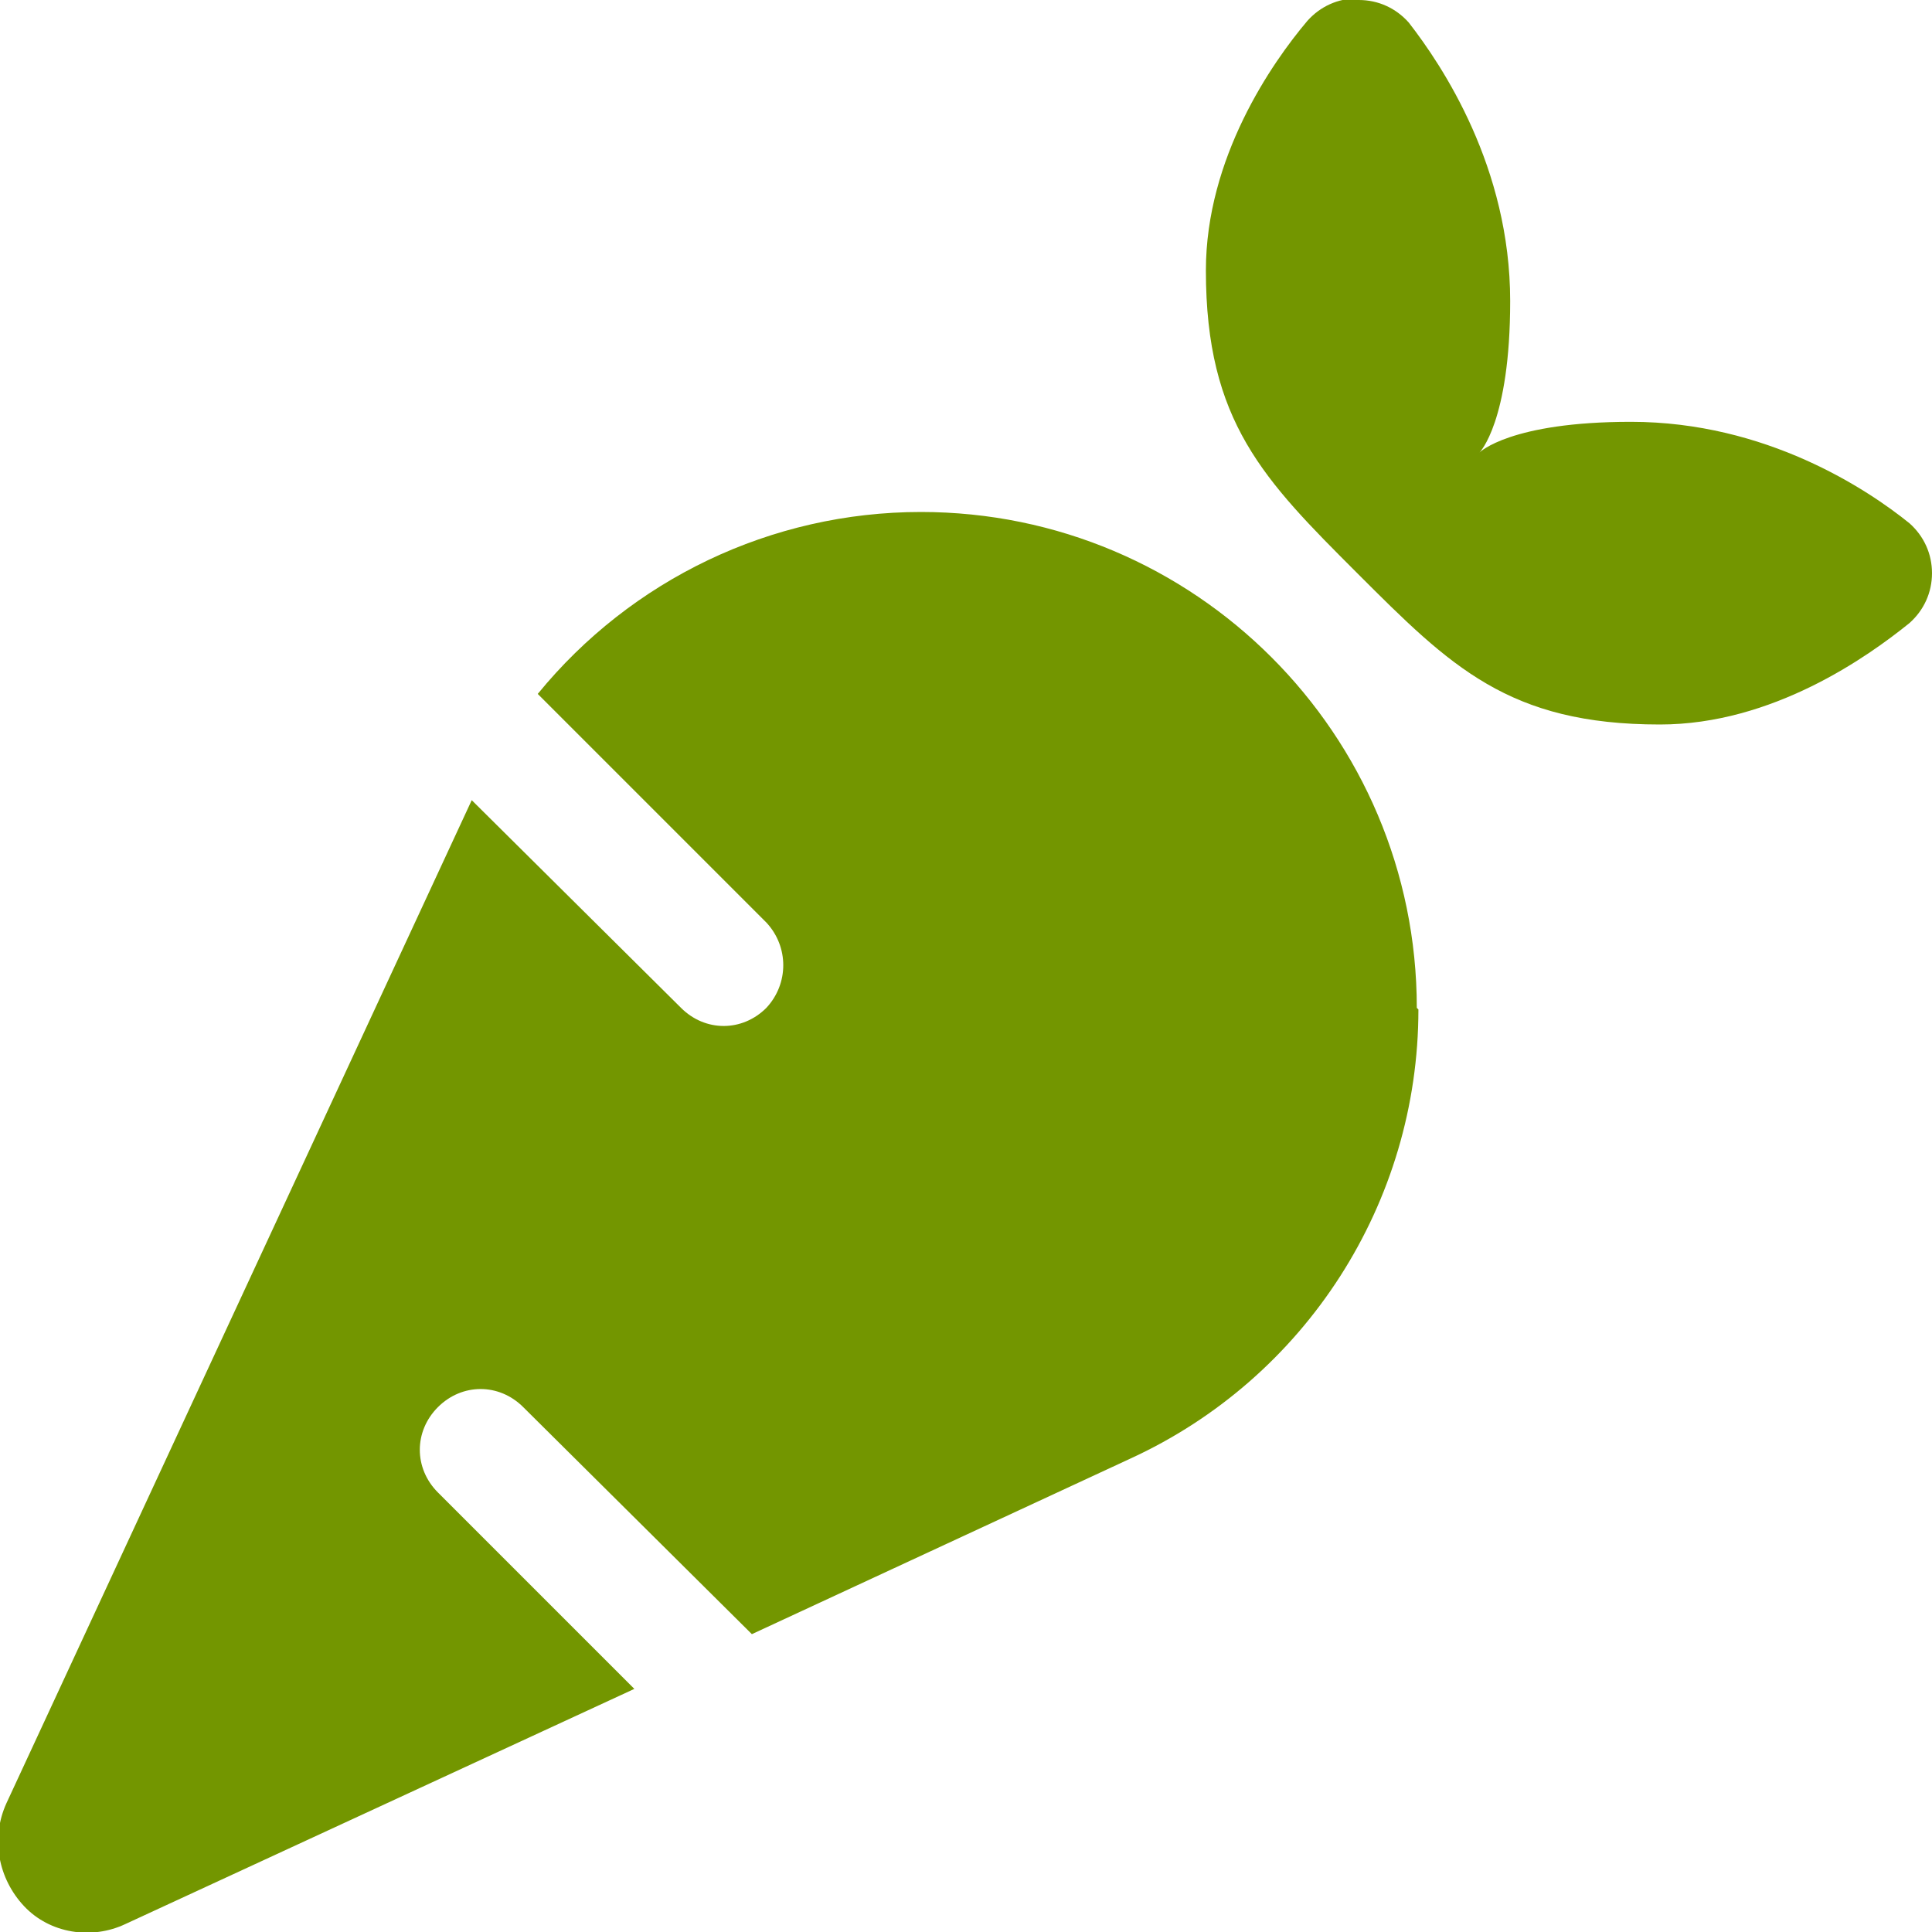
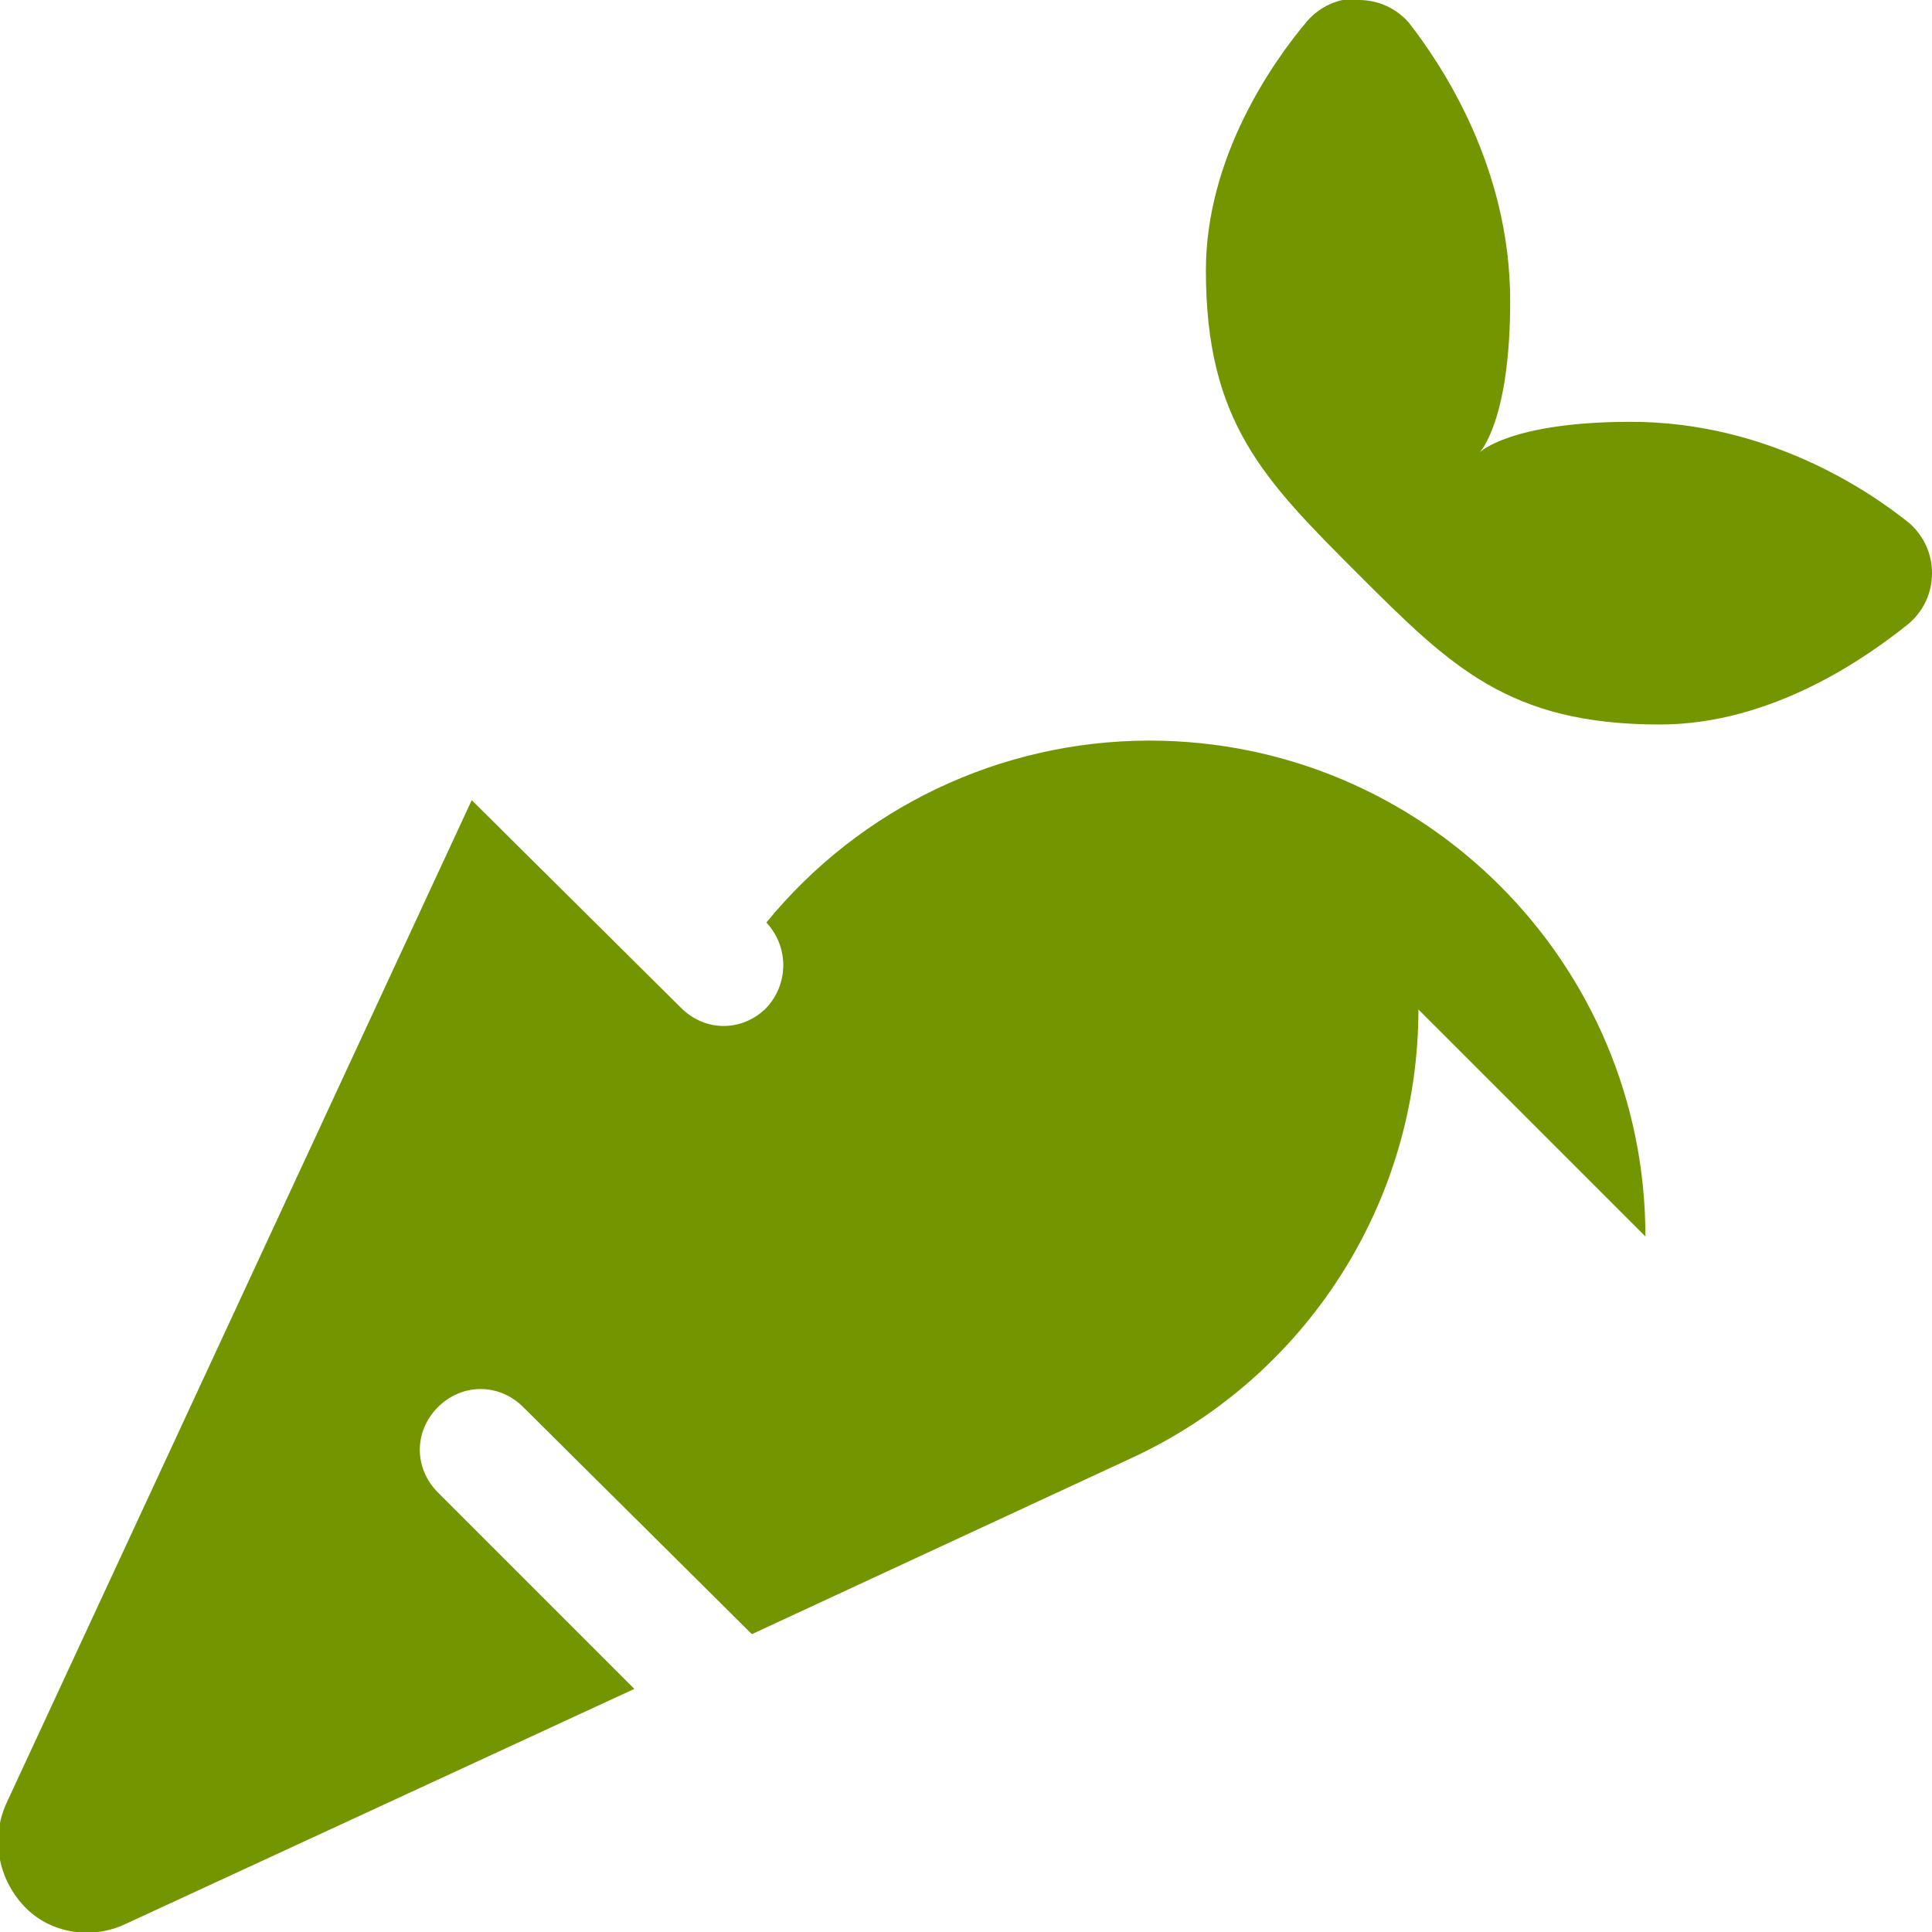
<svg xmlns="http://www.w3.org/2000/svg" id="Camada_2" data-name="Camada 2" viewBox="0 0 12 12">
  <defs>
    <style>      .cls-1 {        fill: #739600;      }    </style>
  </defs>
  <g id="Camada_1-2" data-name="Camada 1">
-     <path class="cls-1" d="M8.81,6.27c0,1.2-.7,2.29-1.79,2.79l-2.35,1.09-1.42-1.41c-.15-.15-.38-.15-.53,0-.15.15-.15.38,0,.53l1.22,1.22-3.16,1.46c-.21.1-.47.06-.63-.11s-.21-.42-.11-.64l2.89-6.23h0s1.3,1.29,1.3,1.29c.15.15.38.15.53,0,.14-.15.14-.38,0-.53l-1.42-1.42c.58-.71,1.45-1.13,2.38-1.13,1.7,0,3.08,1.38,3.08,3.08ZM8.44,0c.12,0,.23.05.31.14.21.27.63.9.63,1.73,0,.75-.19.94-.19.94,0,0,.19-.19.94-.19.84,0,1.47.42,1.73.63.09.08.14.19.14.31s-.05.23-.14.31c-.26.21-.85.63-1.55.63-.94,0-1.3-.36-1.88-.94s-.94-.94-.94-1.88c0-.7.41-1.29.63-1.55.08-.09.19-.14.31-.14Z" />
+     <path class="cls-1" d="M8.81,6.27c0,1.2-.7,2.29-1.79,2.79l-2.35,1.09-1.42-1.41c-.15-.15-.38-.15-.53,0-.15.15-.15.38,0,.53l1.22,1.22-3.16,1.46c-.21.1-.47.06-.63-.11s-.21-.42-.11-.64l2.89-6.23h0s1.3,1.29,1.3,1.29c.15.15.38.15.53,0,.14-.15.14-.38,0-.53c.58-.71,1.45-1.13,2.38-1.13,1.7,0,3.08,1.38,3.08,3.08ZM8.44,0c.12,0,.23.05.31.14.21.27.63.9.63,1.73,0,.75-.19.94-.19.94,0,0,.19-.19.94-.19.84,0,1.47.42,1.73.63.09.08.14.19.14.31s-.05.23-.14.31c-.26.21-.85.63-1.55.63-.94,0-1.3-.36-1.88-.94s-.94-.94-.94-1.88c0-.7.41-1.29.63-1.55.08-.09.19-.14.31-.14Z" />
  </g>
</svg>